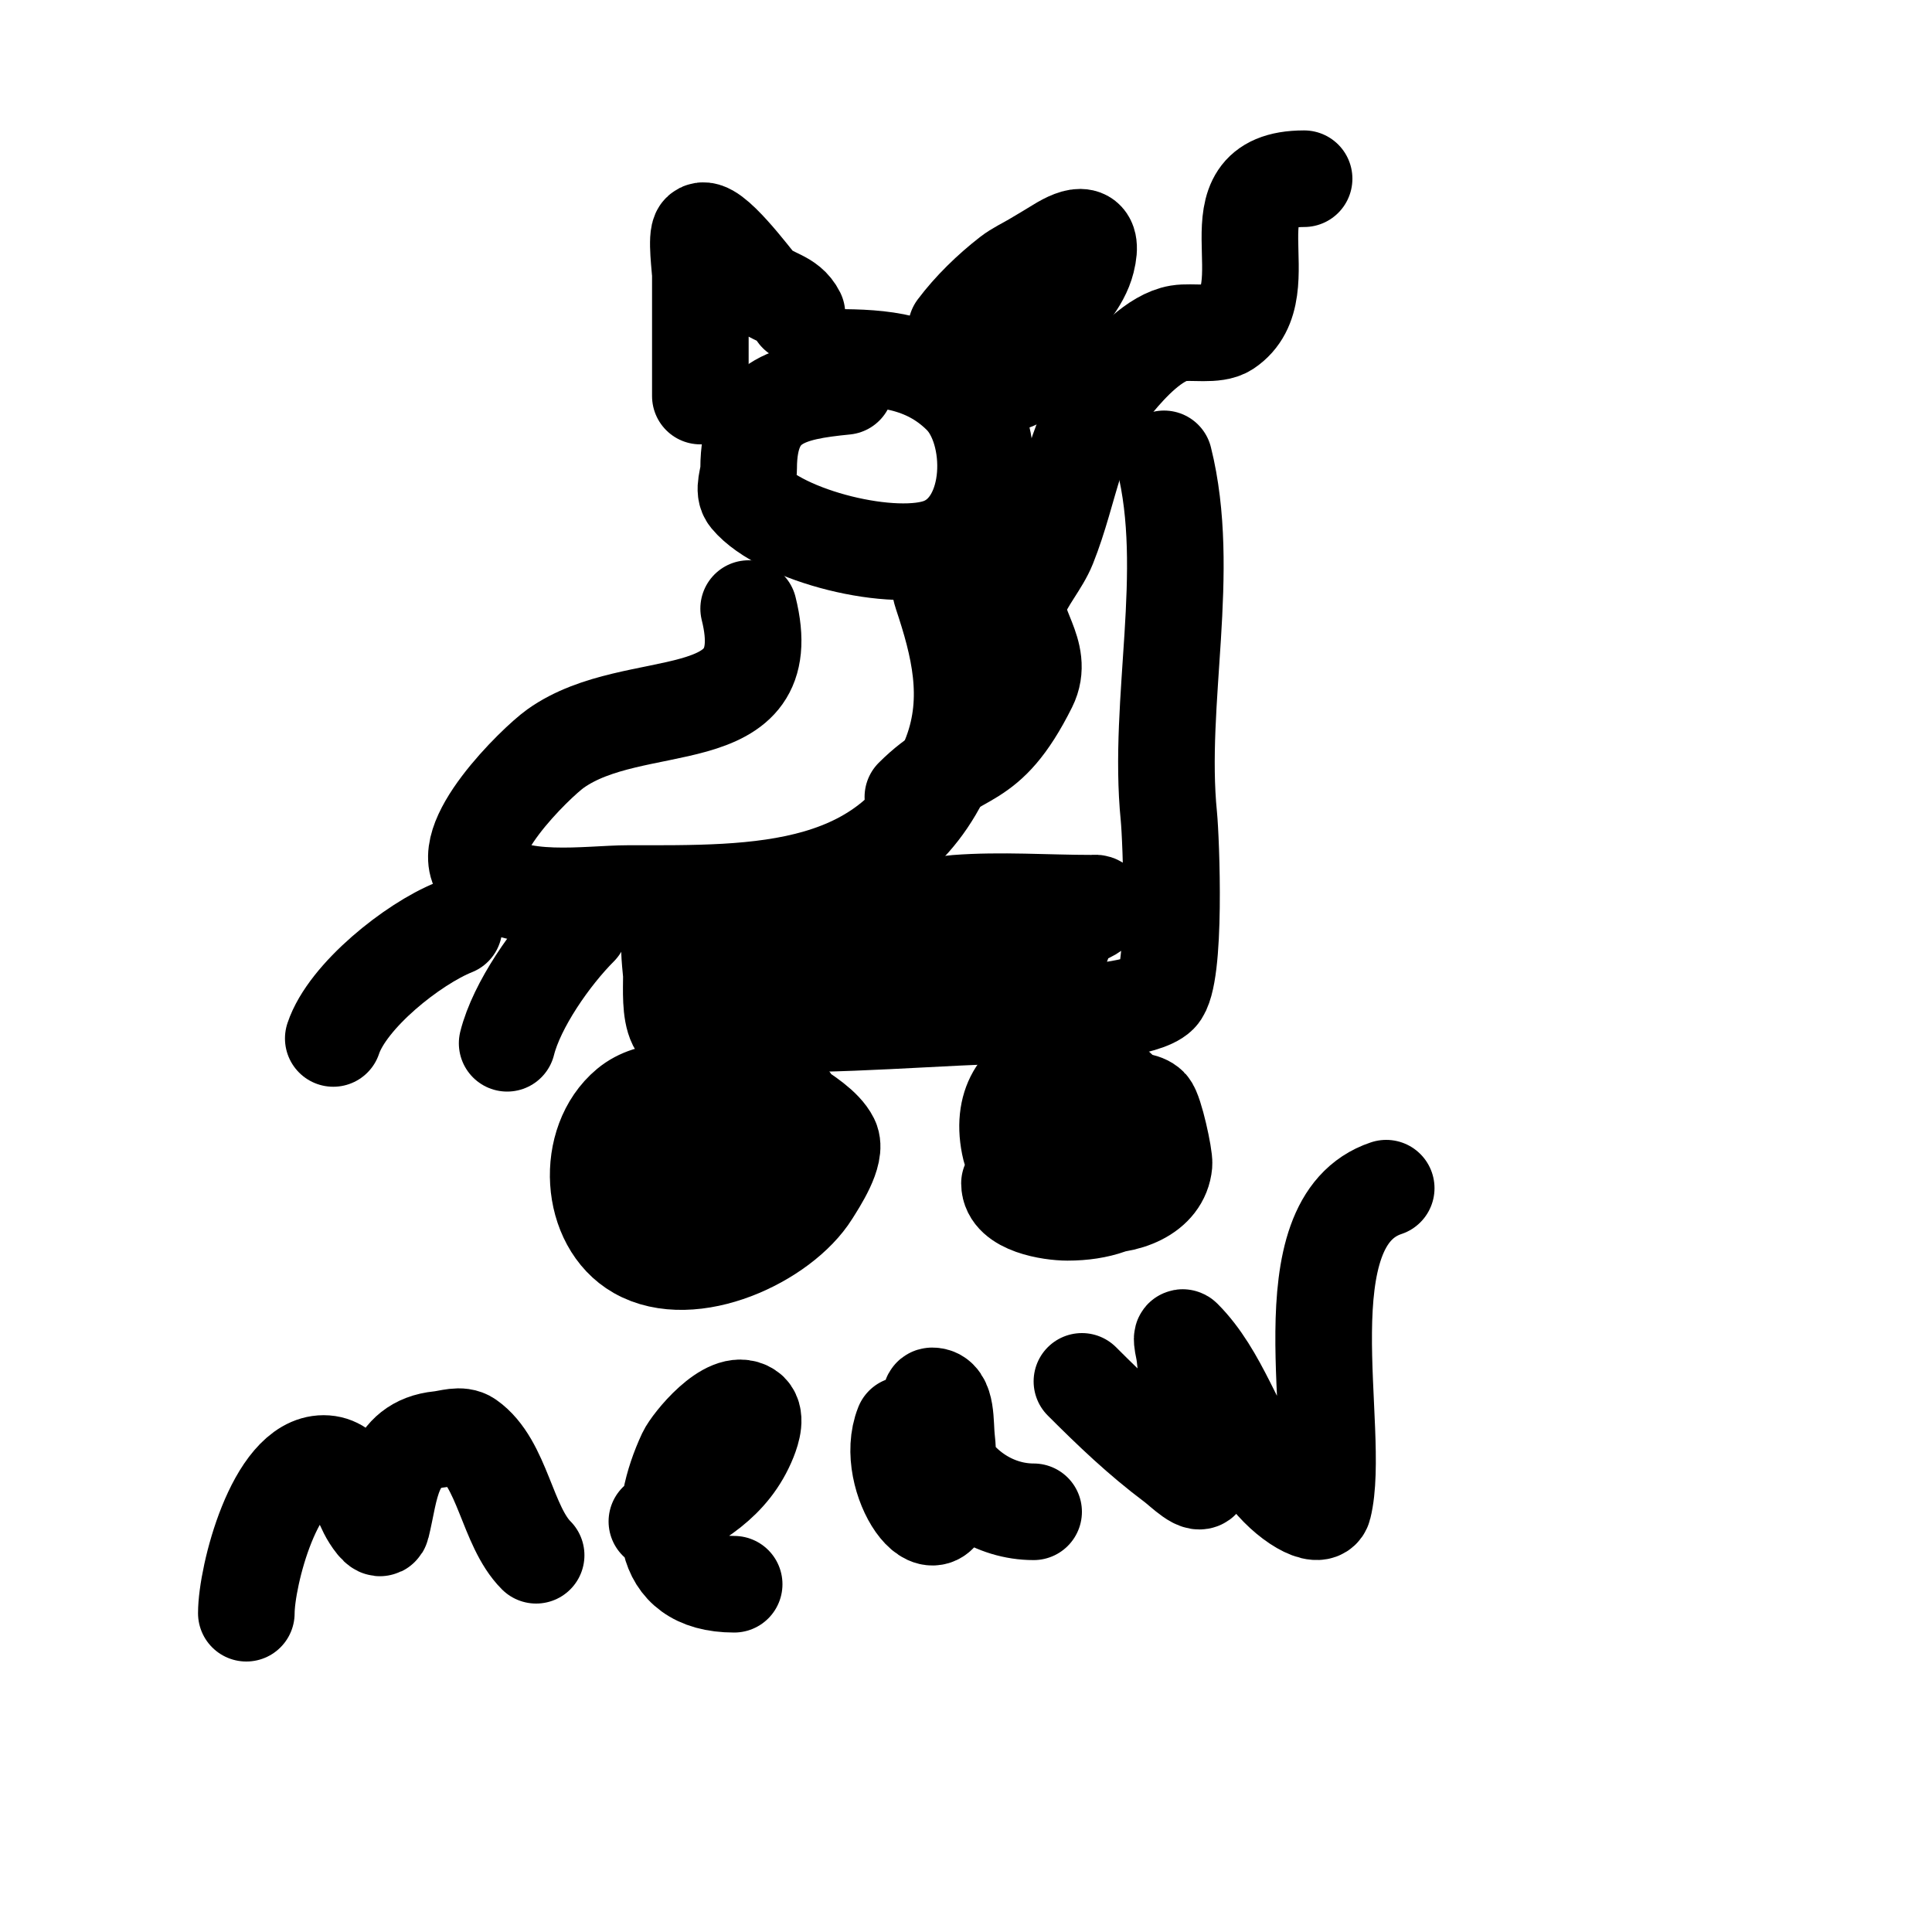
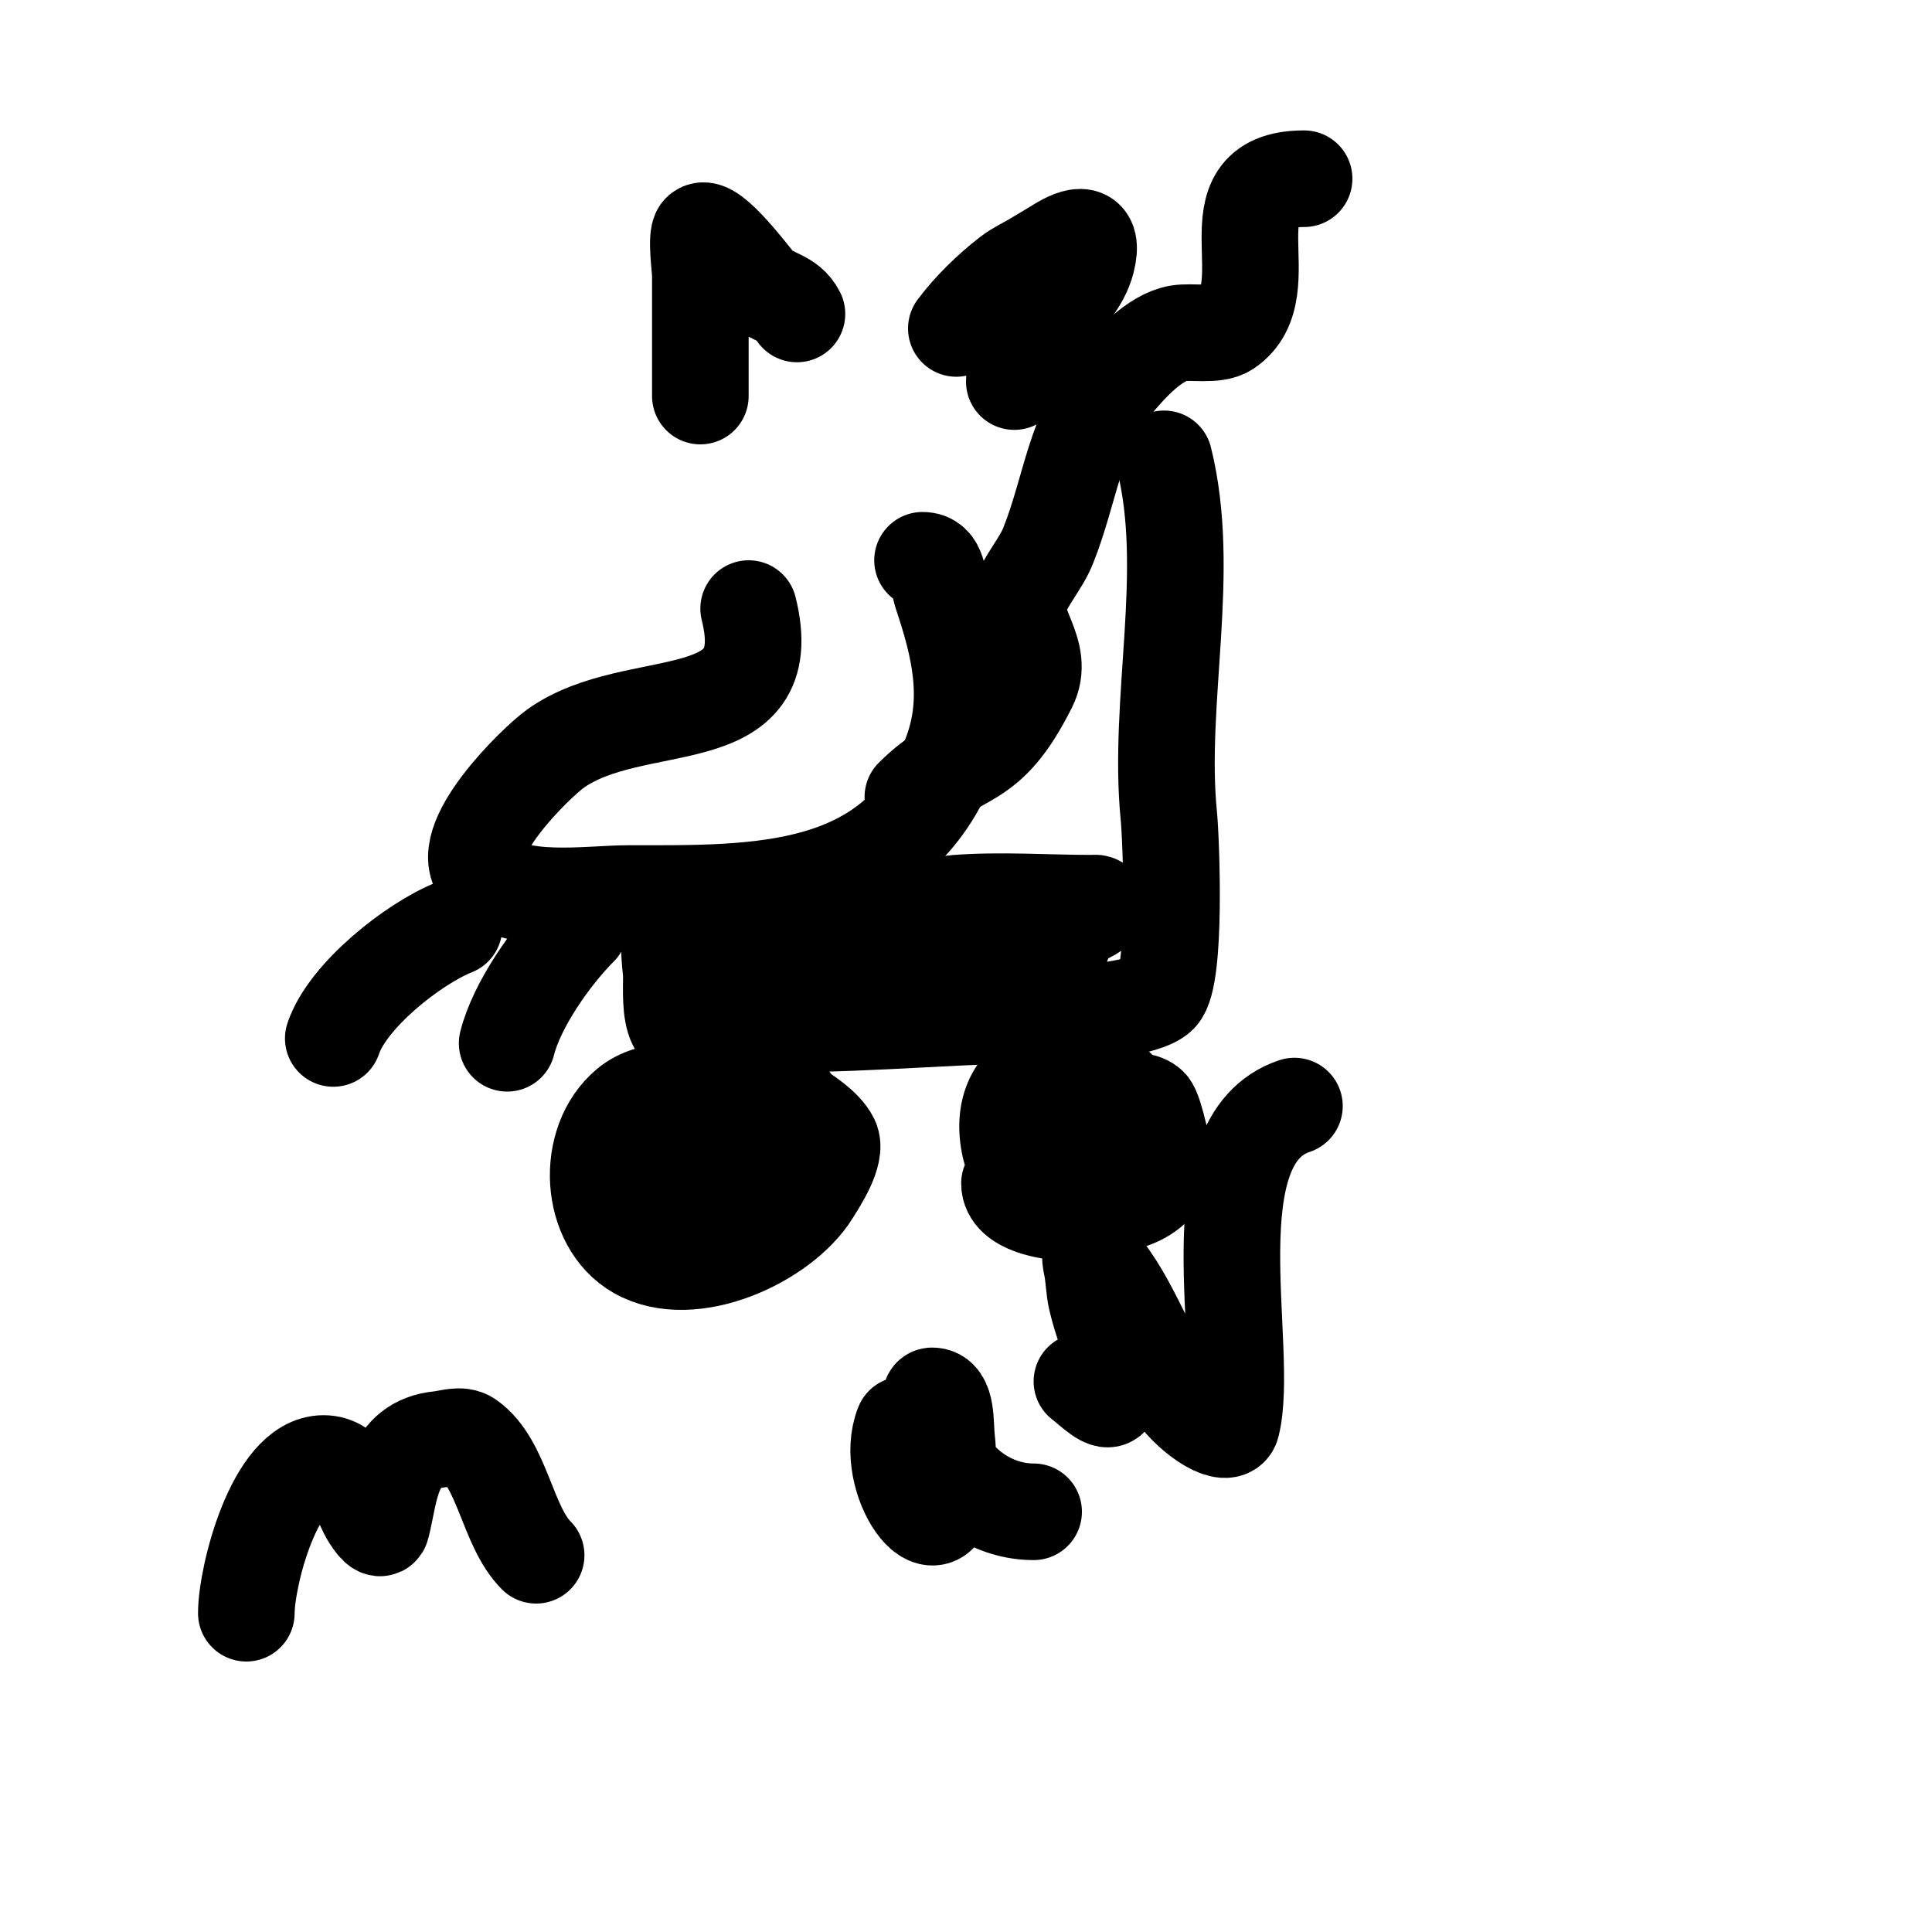
<svg xmlns="http://www.w3.org/2000/svg" viewBox="0 0 400 400" version="1.1">
  <g fill="none" stroke="#000000" stroke-width="20" stroke-linecap="round" stroke-linejoin="round">
    <path d="M241,95c5.844,23.376 -1.391,50.086 1,74c0.454,4.541 1.645,33.355 -2,37c-2.819,2.819 -16.148,4 -20,4c-19.525,0 -38.502,2 -58,2c-6.333,0 -12.667,0 -19,0c-1,0 -2.553,0.894 -3,0c-1.274,-2.548 -1,-7.118 -1,-10c0,-1.124 -0.896,-7.104 0,-8c7.913,-7.913 35.97,-3.663 48,-5c3.704,-0.412 7.284,-1.714 11,-2c9.211,-0.709 18.751,0 28,0c0.667,0 1.667,-0.333 1,1c-1.807,3.614 -26.879,6.215 -31,7c-7.069,1.346 -14.019,3.255 -21,5c-11.034,2.759 -21.746,3 -33,3c-1.667,0 3.339,0.138 5,0c6.652,-0.554 13.33,-0.733 20,-1c12.292,-0.492 23.913,-3.092 36,-5c2.655,-0.419 5.34,-0.62 8,-1c2.007,-0.287 3.985,-0.776 6,-1c0.994,-0.11 3,-1 3,0c0,1.202 -2,1.333 -3,2" />
    <path d="M148,226c-5.827,0 -13.081,-1.099 -18,3c-8.945,7.454 -8.02,24.274 2,30c11.254,6.431 29.974,-2.358 36,-12c1.371,-2.194 5.38,-8.239 4,-11c-1.419,-2.837 -5.405,-5.27 -8,-7c-1.24,-0.827 -5.333,-1.333 -4,-2c5.951,-2.975 6.028,10.944 5,13c-3.816,7.632 -30.253,11.986 -33,1c-5.446,-21.783 32,-26.621 32,-9c0,7.884 -17.547,7 -22,7c-1.054,0 -3,0.054 -3,-1" />
    <path d="M227,237c-1,-2.667 -3,-5.152 -3,-8c0,-1 2.006,0.11 3,0c2.058,-0.229 8.722,-2.278 11,0c1.098,1.098 3.138,10.485 3,12c-1.113,12.247 -28.863,11.686 -32,-4c-3.608,-18.042 18.46,-21.138 26,-7c7.379,13.836 -1.086,21 -14,21c-3.458,0 -12,-1.299 -12,-6" />
-     <path d="M175,80c-11.744,1.174 -20,2.892 -20,17c0,2 -1.28,4.464 0,6c6.689,8.027 30.326,13.87 40,10c11.309,-4.524 11.277,-23.723 4,-31c-7.334,-7.334 -16.377,-8 -26,-8" />
    <path d="M155,126c6.59,26.361 -23.447,17.176 -40,29c-4.033,2.881 -21.322,19.678 -15,26c6.533,6.533 21.893,4 30,4c26.754,0 55.78,0.919 67,-29c4.327,-11.539 1.525,-22.424 -2,-33c-0.946,-2.837 -0.581,-7 -4,-7" />
    <path d="M94,192c-8.451,3.381 -22.052,14.155 -25,23" />
    <path d="M120,192c-5.87,5.87 -13.024,16.096 -15,24" />
    <path d="M189,165c9.943,-9.943 15.223,-5.445 24,-23c3.475,-6.95 -3.811,-12.568 -2,-18c1.24,-3.721 4.5,-7.249 6,-11c4.726,-11.815 5.421,-23.705 14,-34c2.94,-3.527 8.066,-9.178 13,-10c2.729,-0.455 7.656,0.563 10,-1c11.882,-7.921 -4.472,-31 16,-31" />
    <path d="M145,82c0,-8.333 0,-16.667 0,-25c0,-1.289 -0.942,-8.058 0,-9c2.126,-2.126 11.125,10.125 12,11c2.729,2.729 6.241,2.482 8,6" />
    <path d="M198,68c3.032,-4.042 6.995,-7.885 11,-11c1.534,-1.193 3.333,-2 5,-3c1.667,-1 3.352,-1.97 5,-3c4.086,-2.554 7.582,-3.33 6,3c-2.252,9.009 -15,15.383 -15,25" />
    <path d="M51,334c0,-7.636 5.889,-31 16,-31c5.181,0 7.026,6.053 9,10c0.632,1.265 2.657,4.372 3,3c1.871,-7.483 1.904,-16.99 12,-18c1.99,-0.199 4.362,-1.147 6,0c7.066,4.946 7.978,17.978 14,24" />
-     <path d="M136,315c7.861,-3.931 15.403,-8.008 19,-17c0.743,-1.857 1.664,-4.891 0,-6c-4.239,-2.826 -11.968,6.789 -13,9c-5.826,12.485 -6.049,27 10,27" />
    <path d="M187,295c-4.415,11.037 8.033,28.468 9,13c0.208,-3.327 0.389,-6.689 0,-10c-0.369,-3.141 0.162,-9 -3,-9c-0.667,0 0,1.333 0,2c0,4.021 -0.275,5.451 2,10c3.555,7.111 10.937,12 19,12" />
-     <path d="M224,286c6.191,6.191 12.007,11.755 19,17c1.789,1.342 5.561,5.193 6,3c1.833,-9.165 -0.956,-11.312 -3,-20c-0.54,-2.294 -0.489,-4.699 -1,-7c-0.145,-0.651 -0.471,-2.471 0,-2c7.608,7.608 10.771,19.376 17,28c4.288,5.937 11.265,9.94 12,7c3.899,-15.597 -8.088,-58.971 13,-66" />
+     <path d="M224,286c1.789,1.342 5.561,5.193 6,3c1.833,-9.165 -0.956,-11.312 -3,-20c-0.54,-2.294 -0.489,-4.699 -1,-7c-0.145,-0.651 -0.471,-2.471 0,-2c7.608,7.608 10.771,19.376 17,28c4.288,5.937 11.265,9.94 12,7c3.899,-15.597 -8.088,-58.971 13,-66" />
  </g>
</svg>